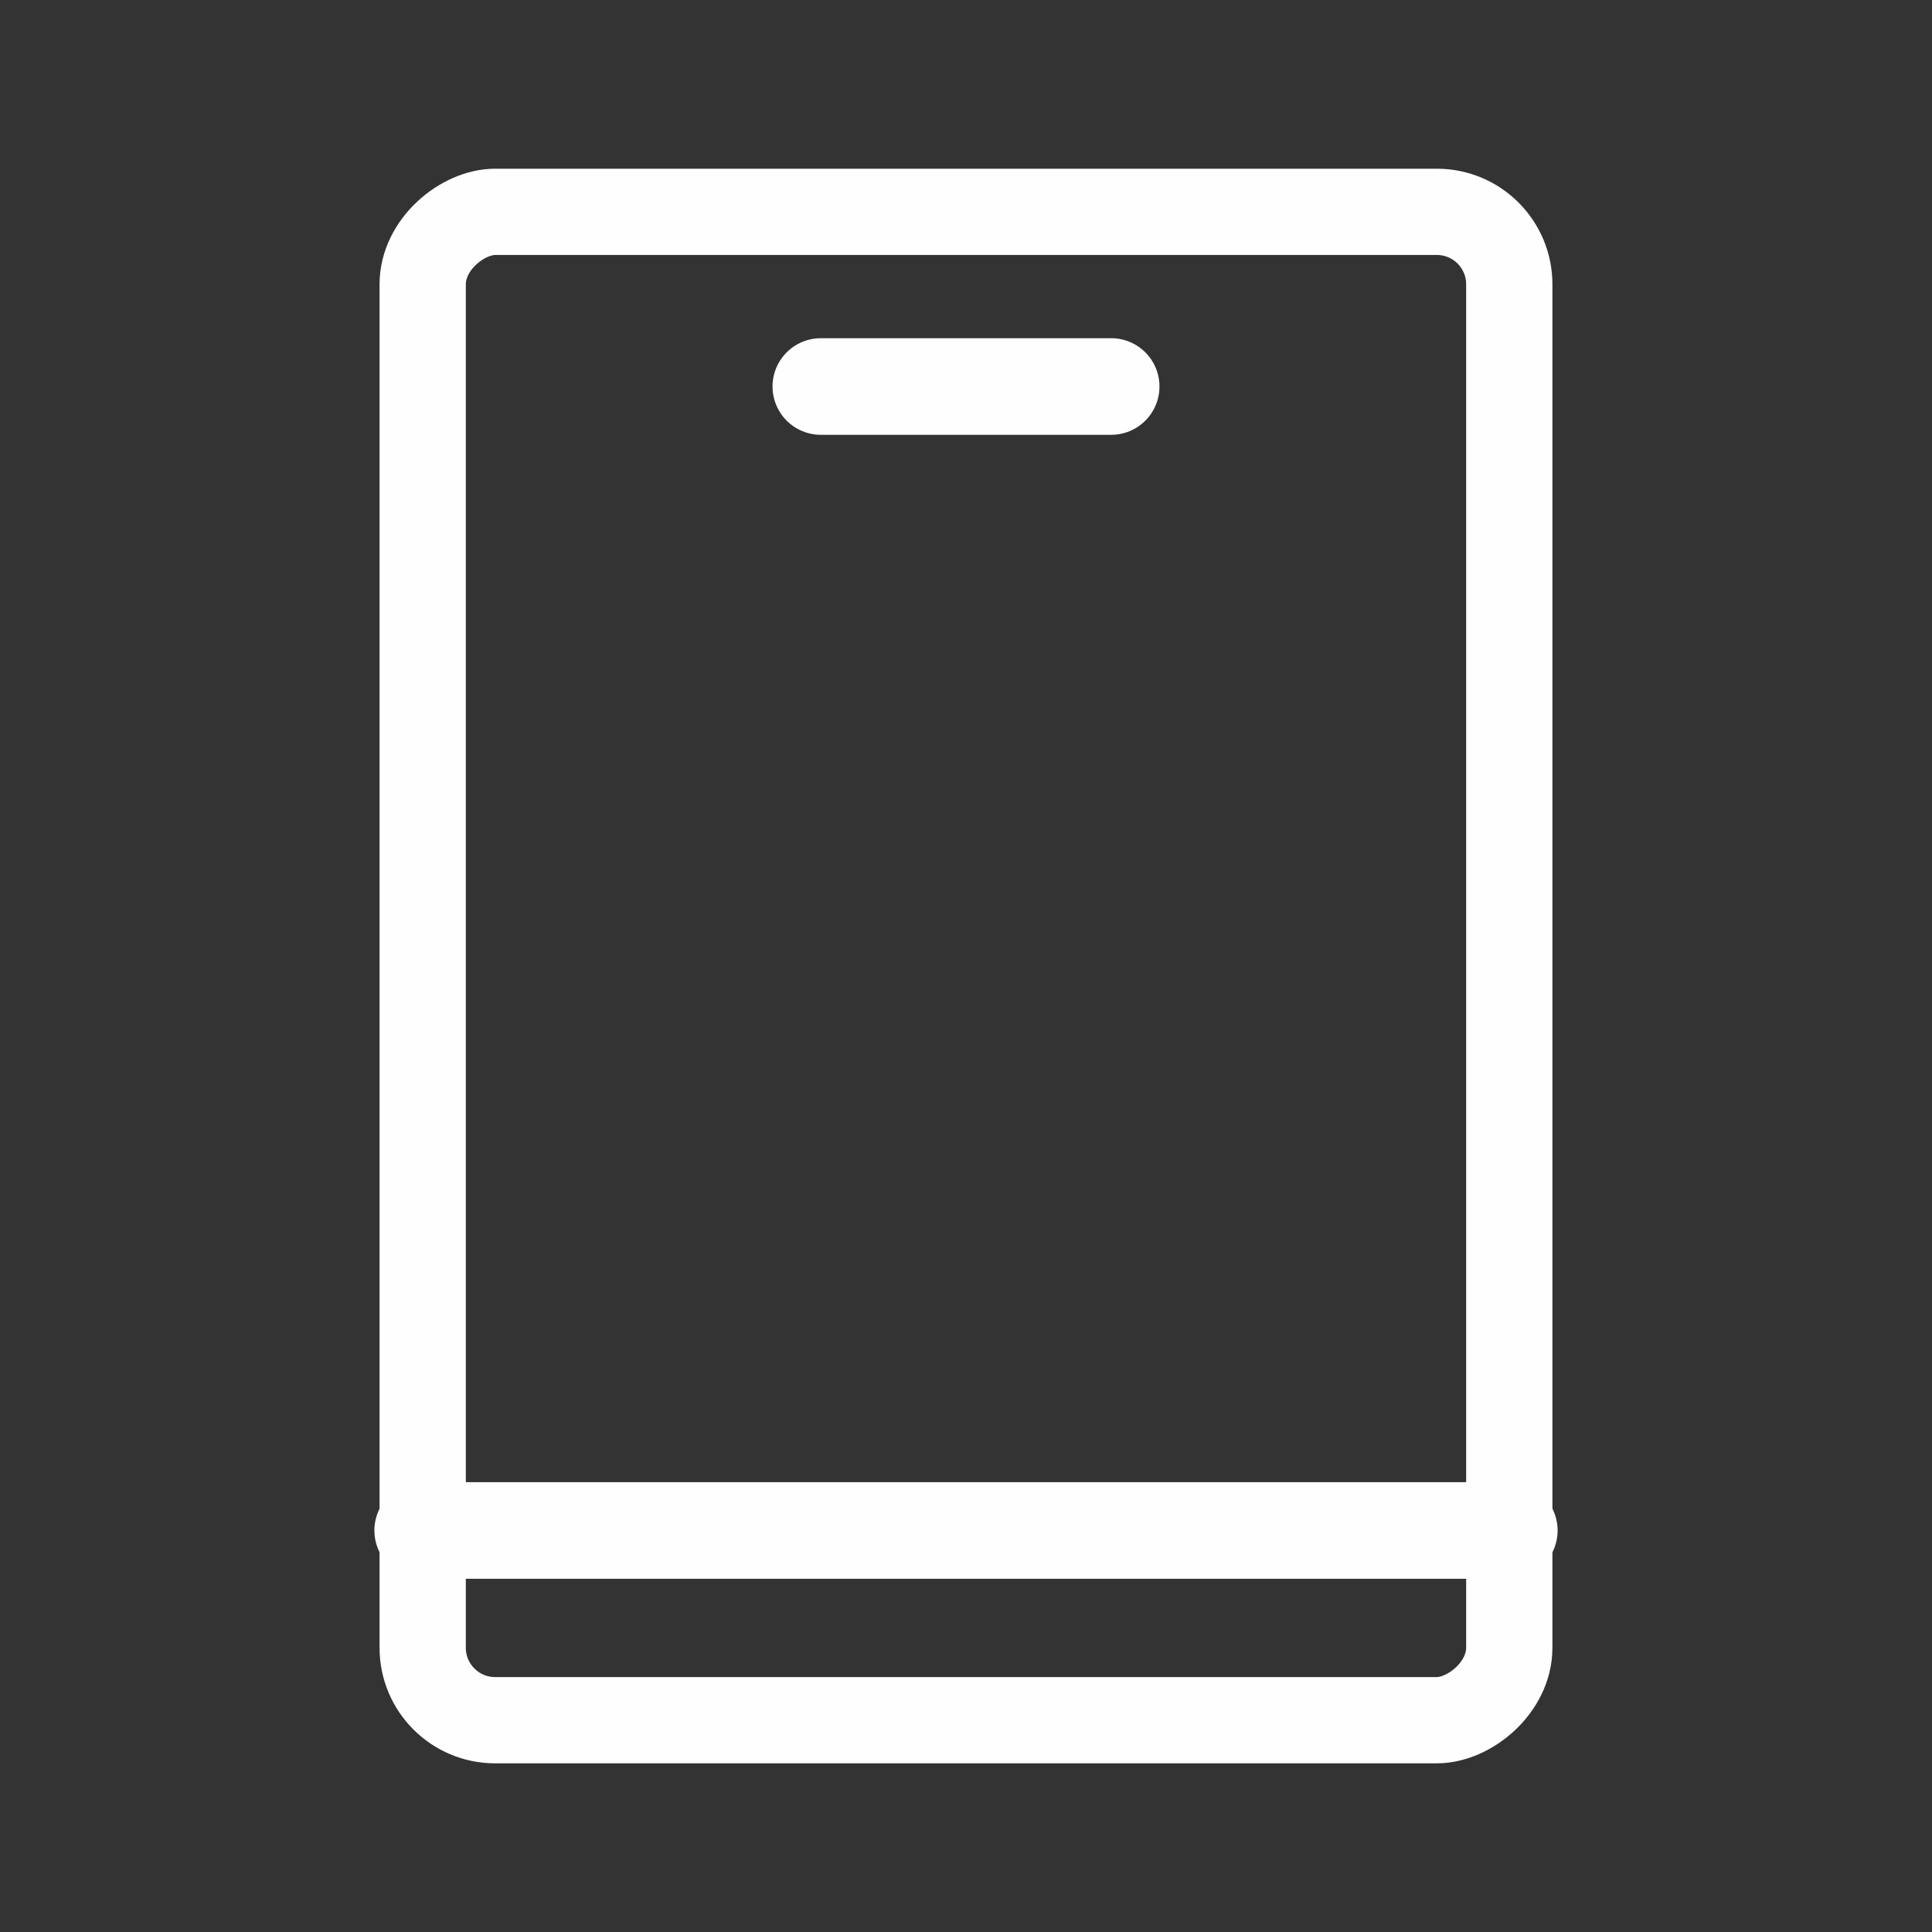
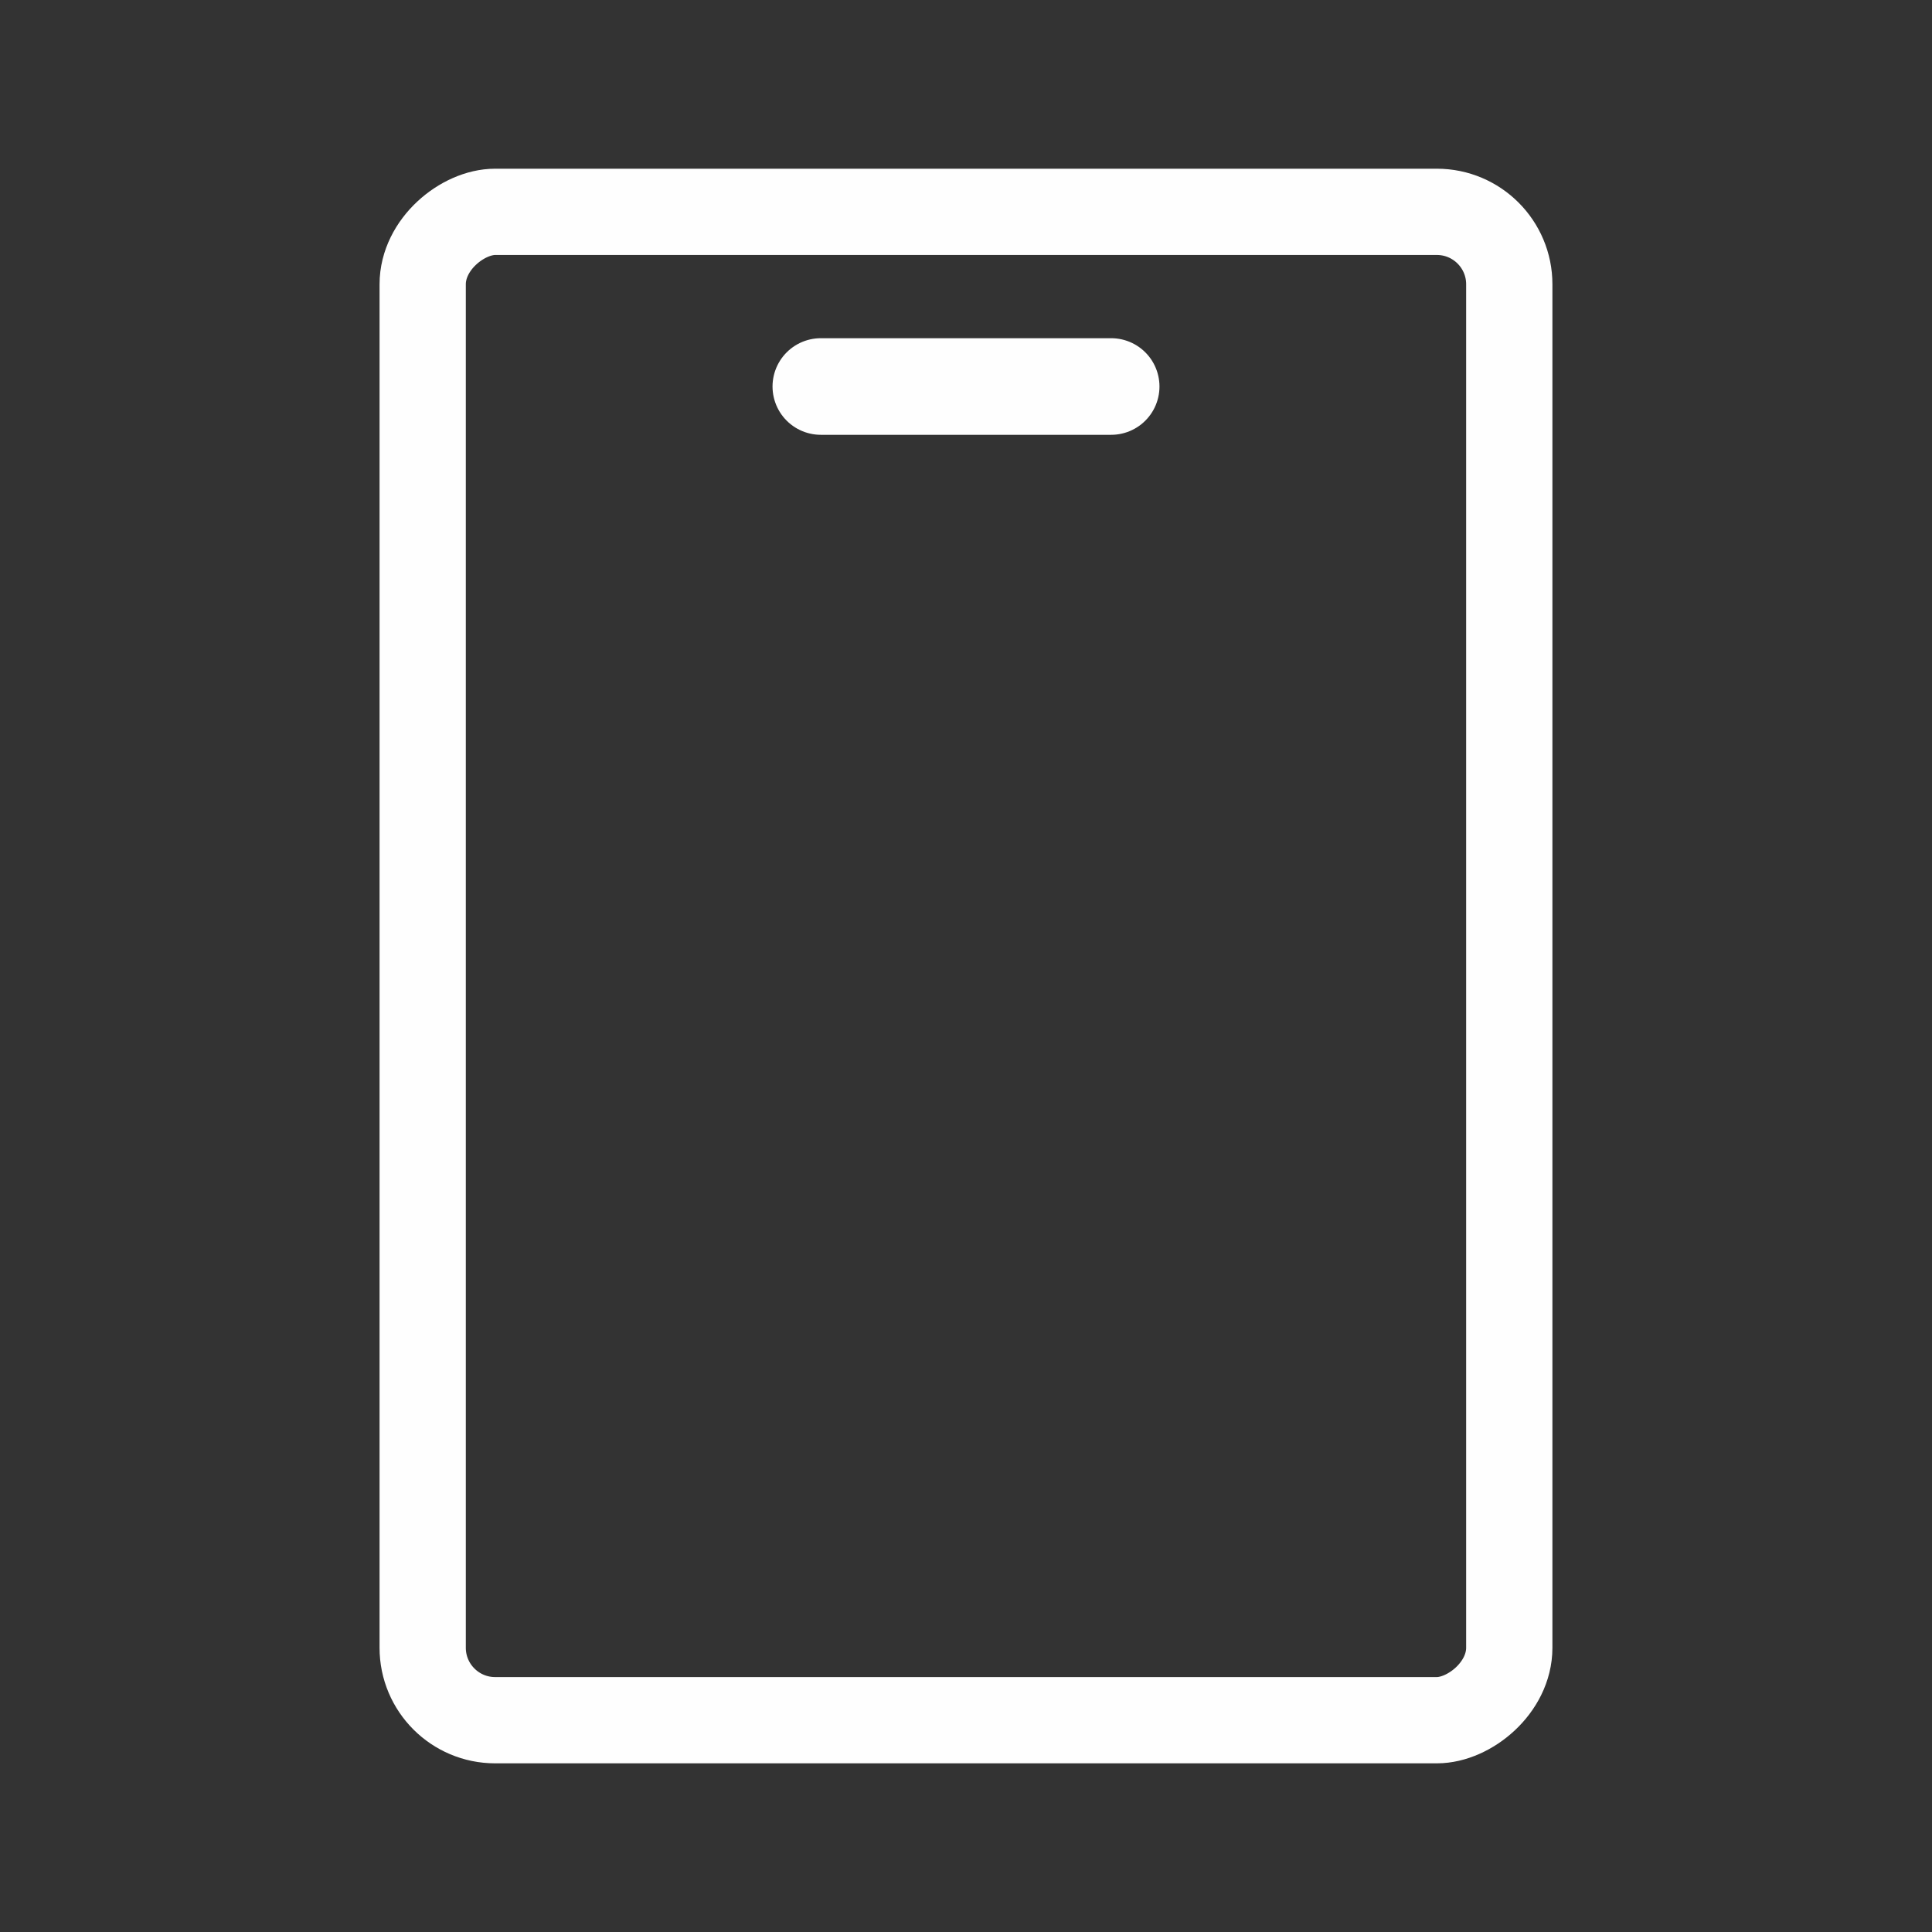
<svg xmlns="http://www.w3.org/2000/svg" xml:space="preserve" width="40mm" height="40mm" style="shape-rendering:geometricPrecision; text-rendering:geometricPrecision; image-rendering:optimizeQuality; fill-rule:evenodd; clip-rule:evenodd" viewBox="0 0 4000 4000">
  <rect x="0" y="0" width="4000" height="4000" fill="#333333" stroke="none" />
  <defs>
    <style type="text/css">  .str0 {stroke:#FEFEFE;stroke-width:200;stroke-linecap:round;stroke-linejoin:round;stroke-miterlimit:22.926} .fil0 {fill:none}  </style>
  </defs>
  <g id="Слой_x0020_1">
    <g id="_2653253840">
      <rect class="fil0 str0" transform="matrix(2.36514E-14 -0.893 0.893 2.36514E-14 875.134 3561.49)" width="3497.08" height="2519.23" rx="167.97" ry="167.97" />
      <line class="fil0 str0" x1="1699.44" y1="800.22" x2="2300.56" y2="800.22" />
-       <line class="fil0 str0" x1="875.13" y1="3168.7" x2="3124.87" y2="3168.7" />
    </g>
  </g>
</svg>